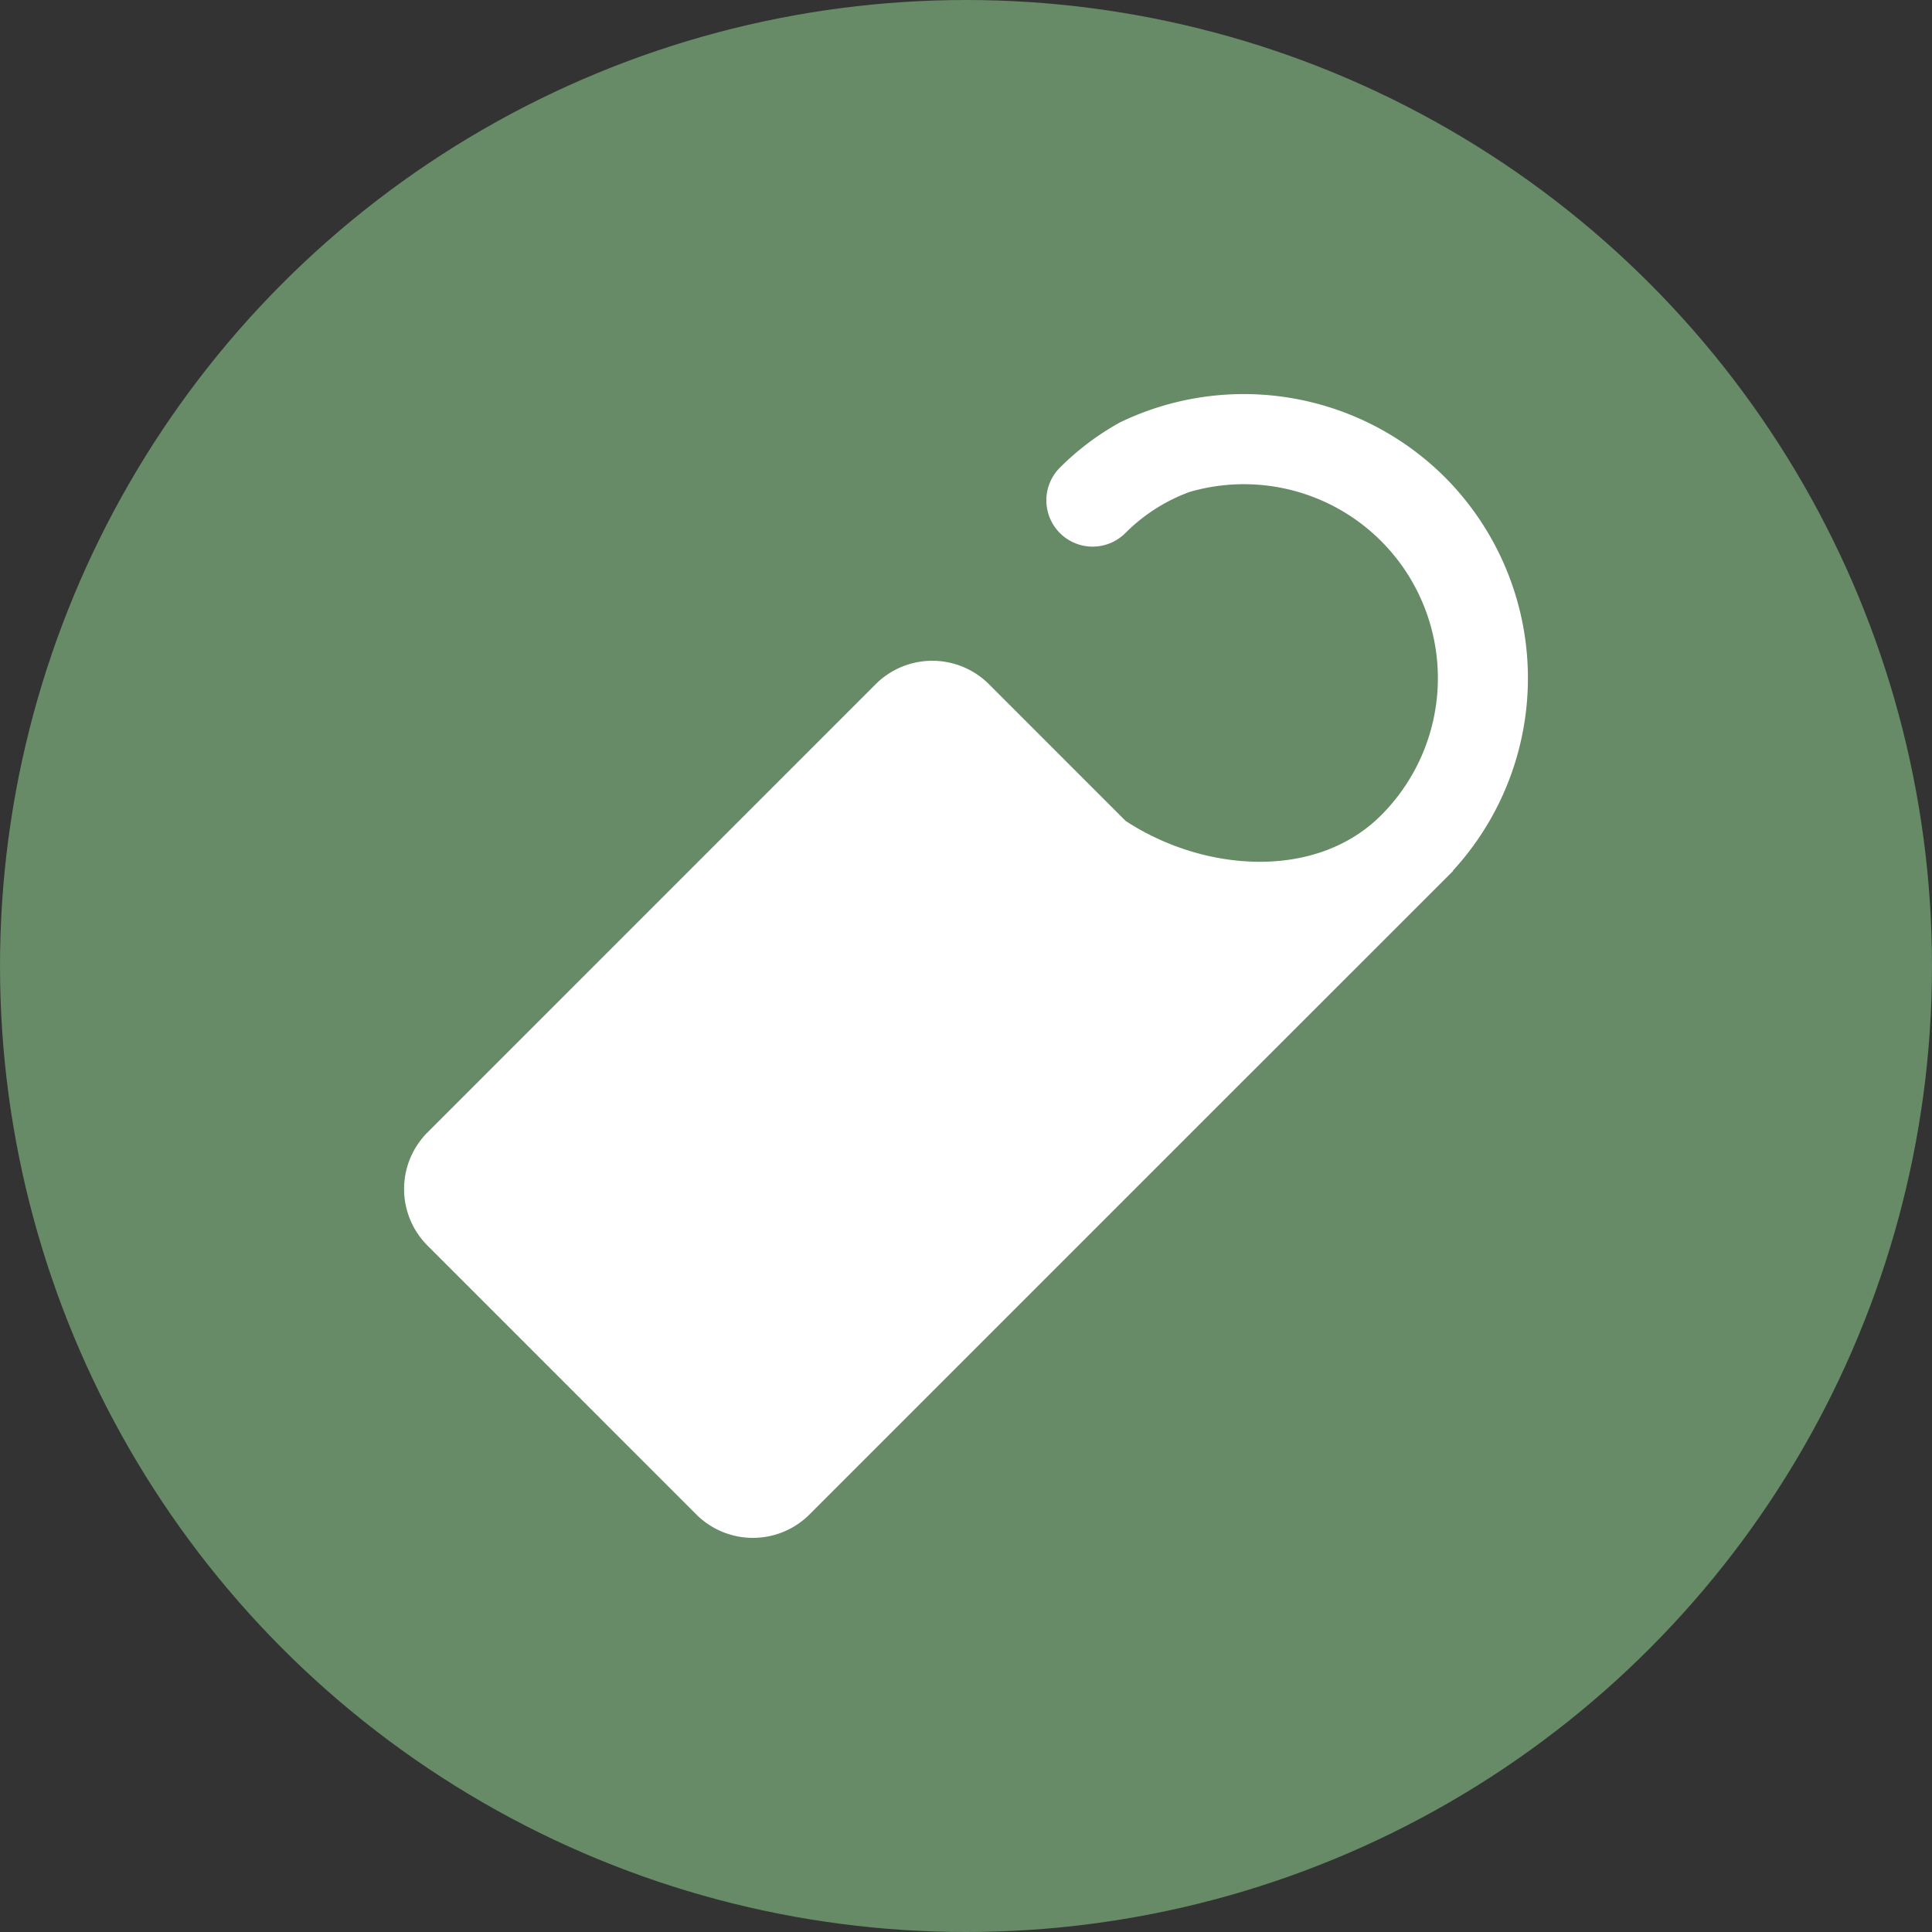
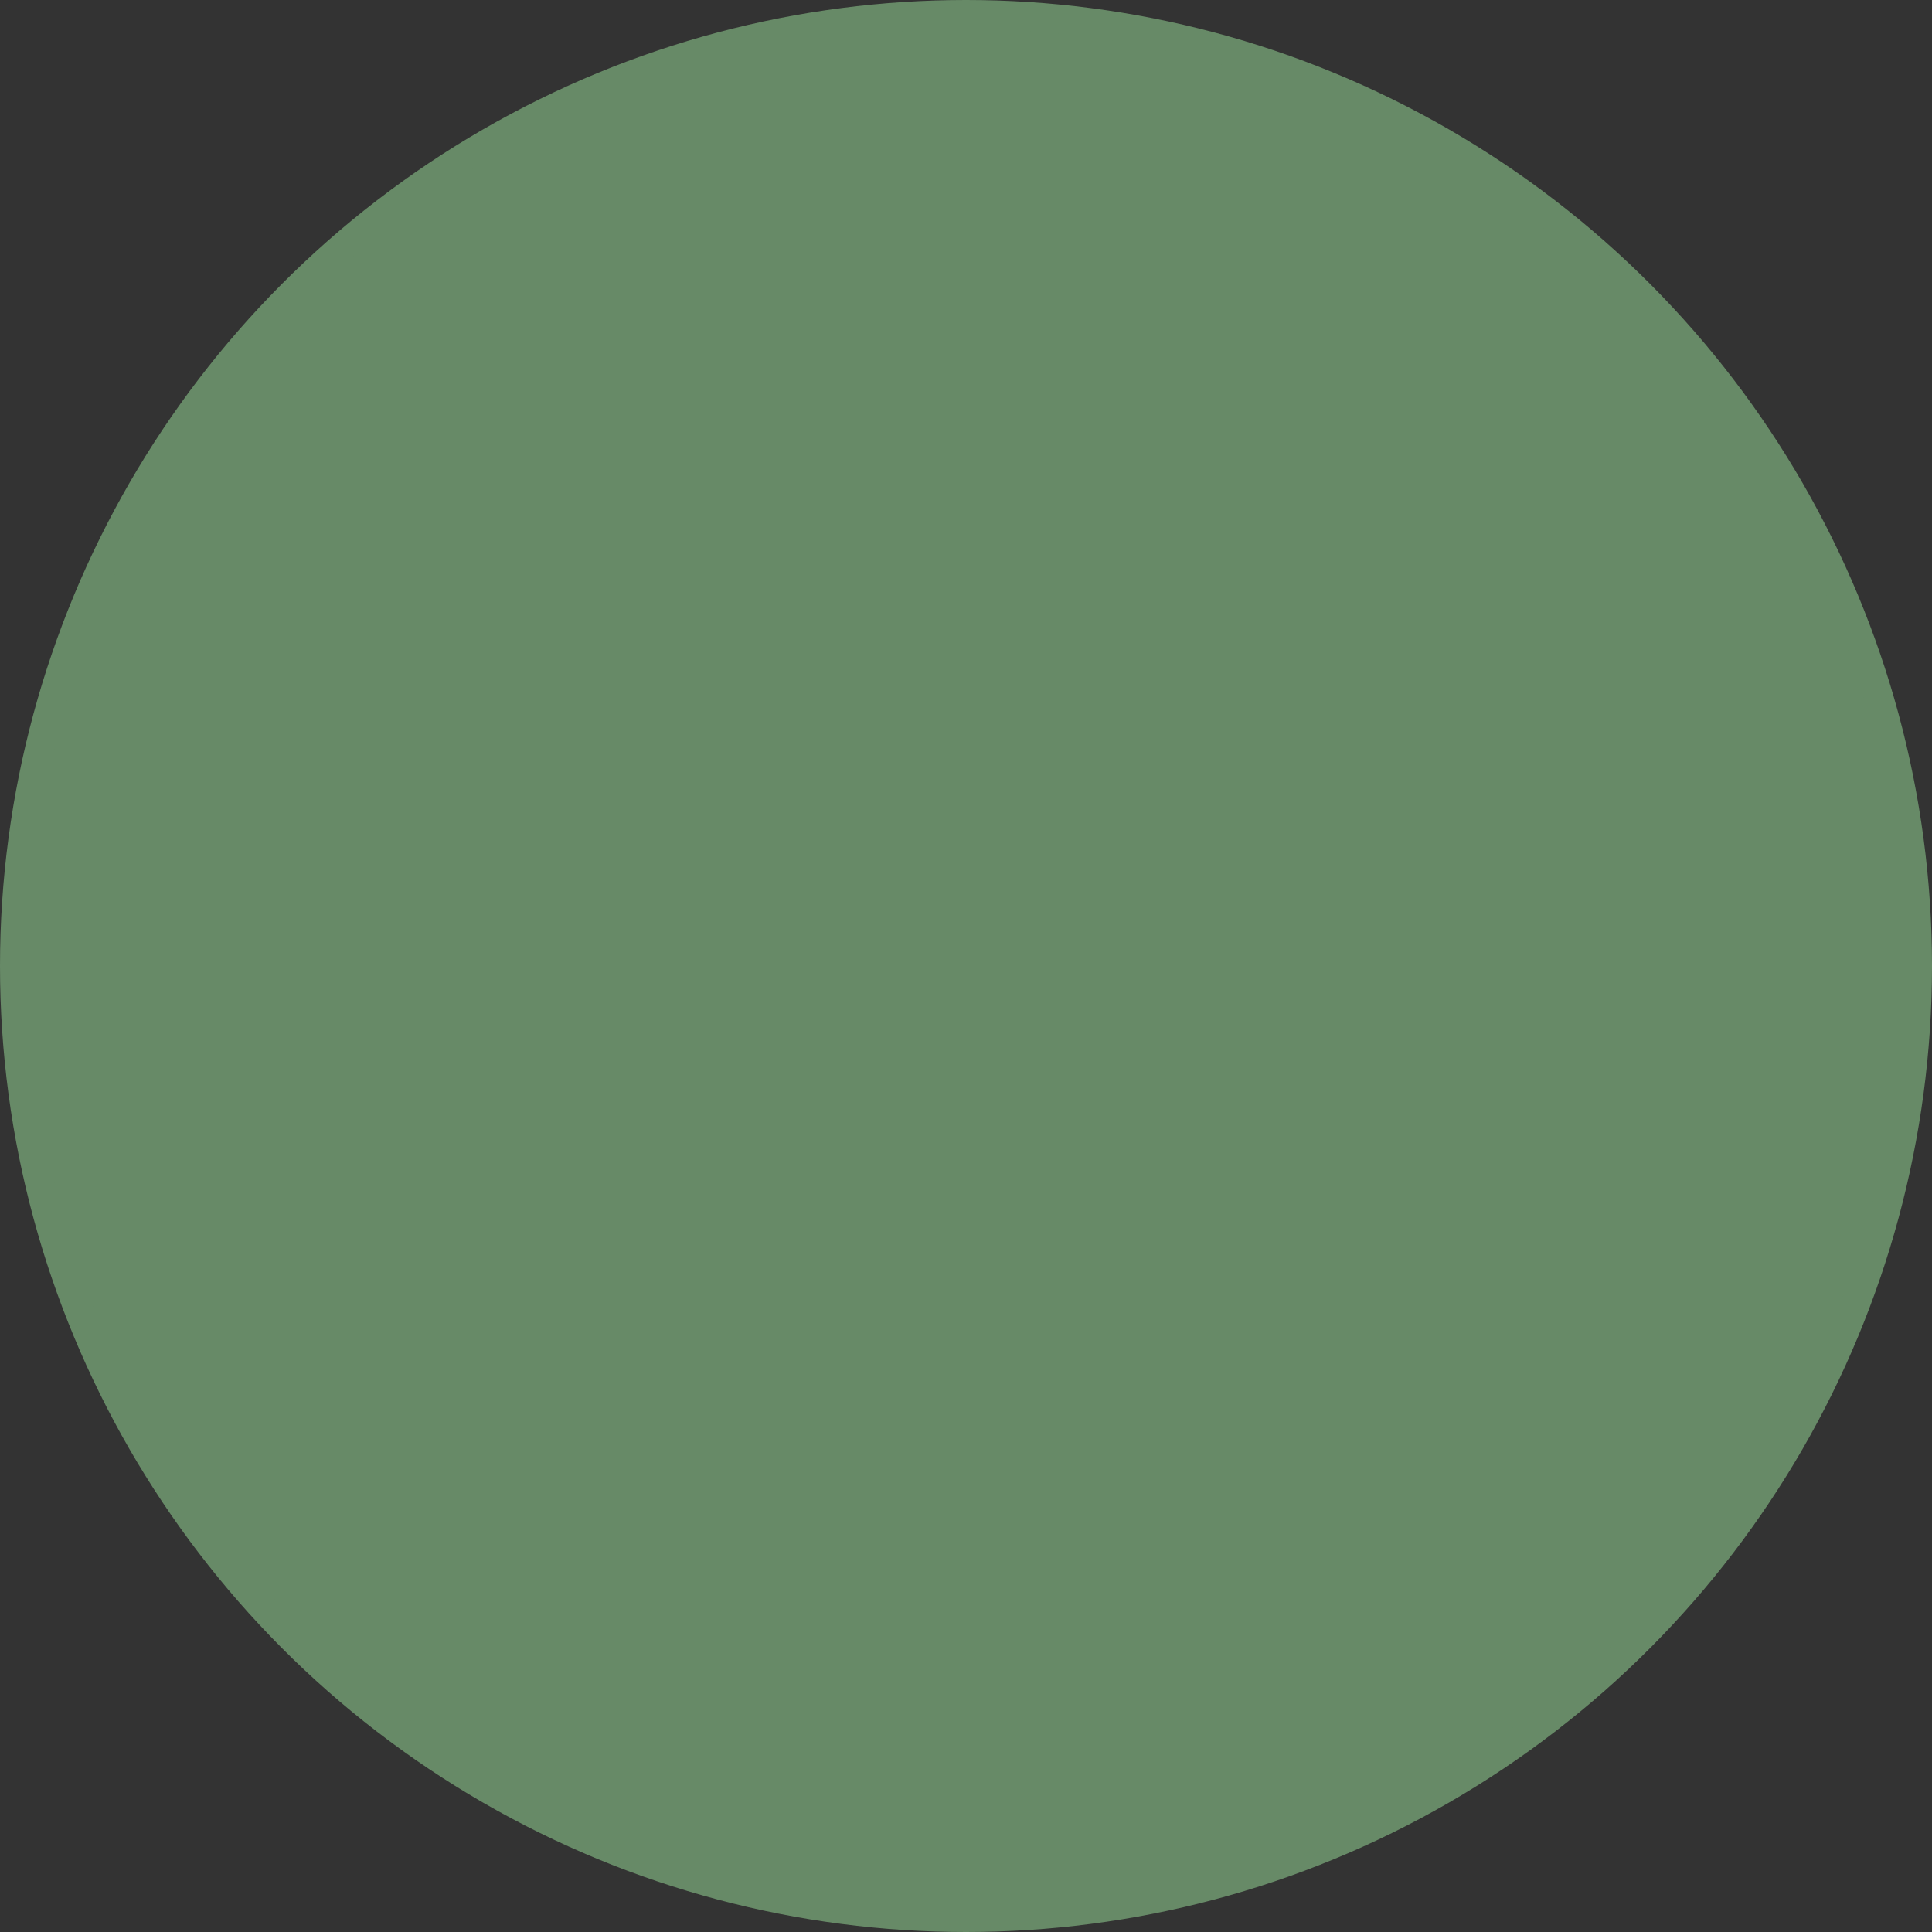
<svg xmlns="http://www.w3.org/2000/svg" id="Layer_1" data-name="Layer 1" width="592.19" height="592.19" viewBox="0 0 592.19 592.19">
  <rect x="0" y="0" width="592.19" height="592.19" fill="#333333" stroke="none" />
  <defs>
    <style>
      .cls-1, .cls-3 {
        fill: none;
      }

      .cls-2 {
        clip-path: url(#clip-path);
      }

      .cls-3 {
        stroke: #678a67;
        stroke-width: 8.82px;
        fill: #678a67;
      }

      .cls-4 {
        fill: #fff;
      }
    </style>
    <clipPath id="clip-path" transform="translate(-1.543 -1.543)">
      <rect class="cls-1" width="595.276" height="595.276" />
    </clipPath>
  </defs>
  <g class="cls-2">
    <circle class="cls-3" cx="296.095" cy="296.095" r="291.685" />
-     <path class="cls-4" d="M444.413,147.808a87.278,87.278,0,0,0-99.658-16.751l-.013,0a.16.16,0,0,1-.066.043l0,.007a82.2,82.2,0,0,0-18.212,13.731,14.184,14.184,0,1,0,20.066,20.052,54.064,54.064,0,0,1,19.522-12.517,59.454,59.454,0,0,1,58.8,99.09c-19.908,19.915-54.279,17.459-78.287,1.7l-41.932-41.942a24.572,24.572,0,0,0-34.645,0L132.55,348.678a24.544,24.544,0,0,0,0,34.632L215,465.78a24.559,24.559,0,0,0,34.639,0L382.788,332.626l4.316-4.3,59.862-59.851-.078-.059a87.242,87.242,0,0,0-2.475-120.611" transform="translate(-1.543 -1.543)" />
  </g>
</svg>